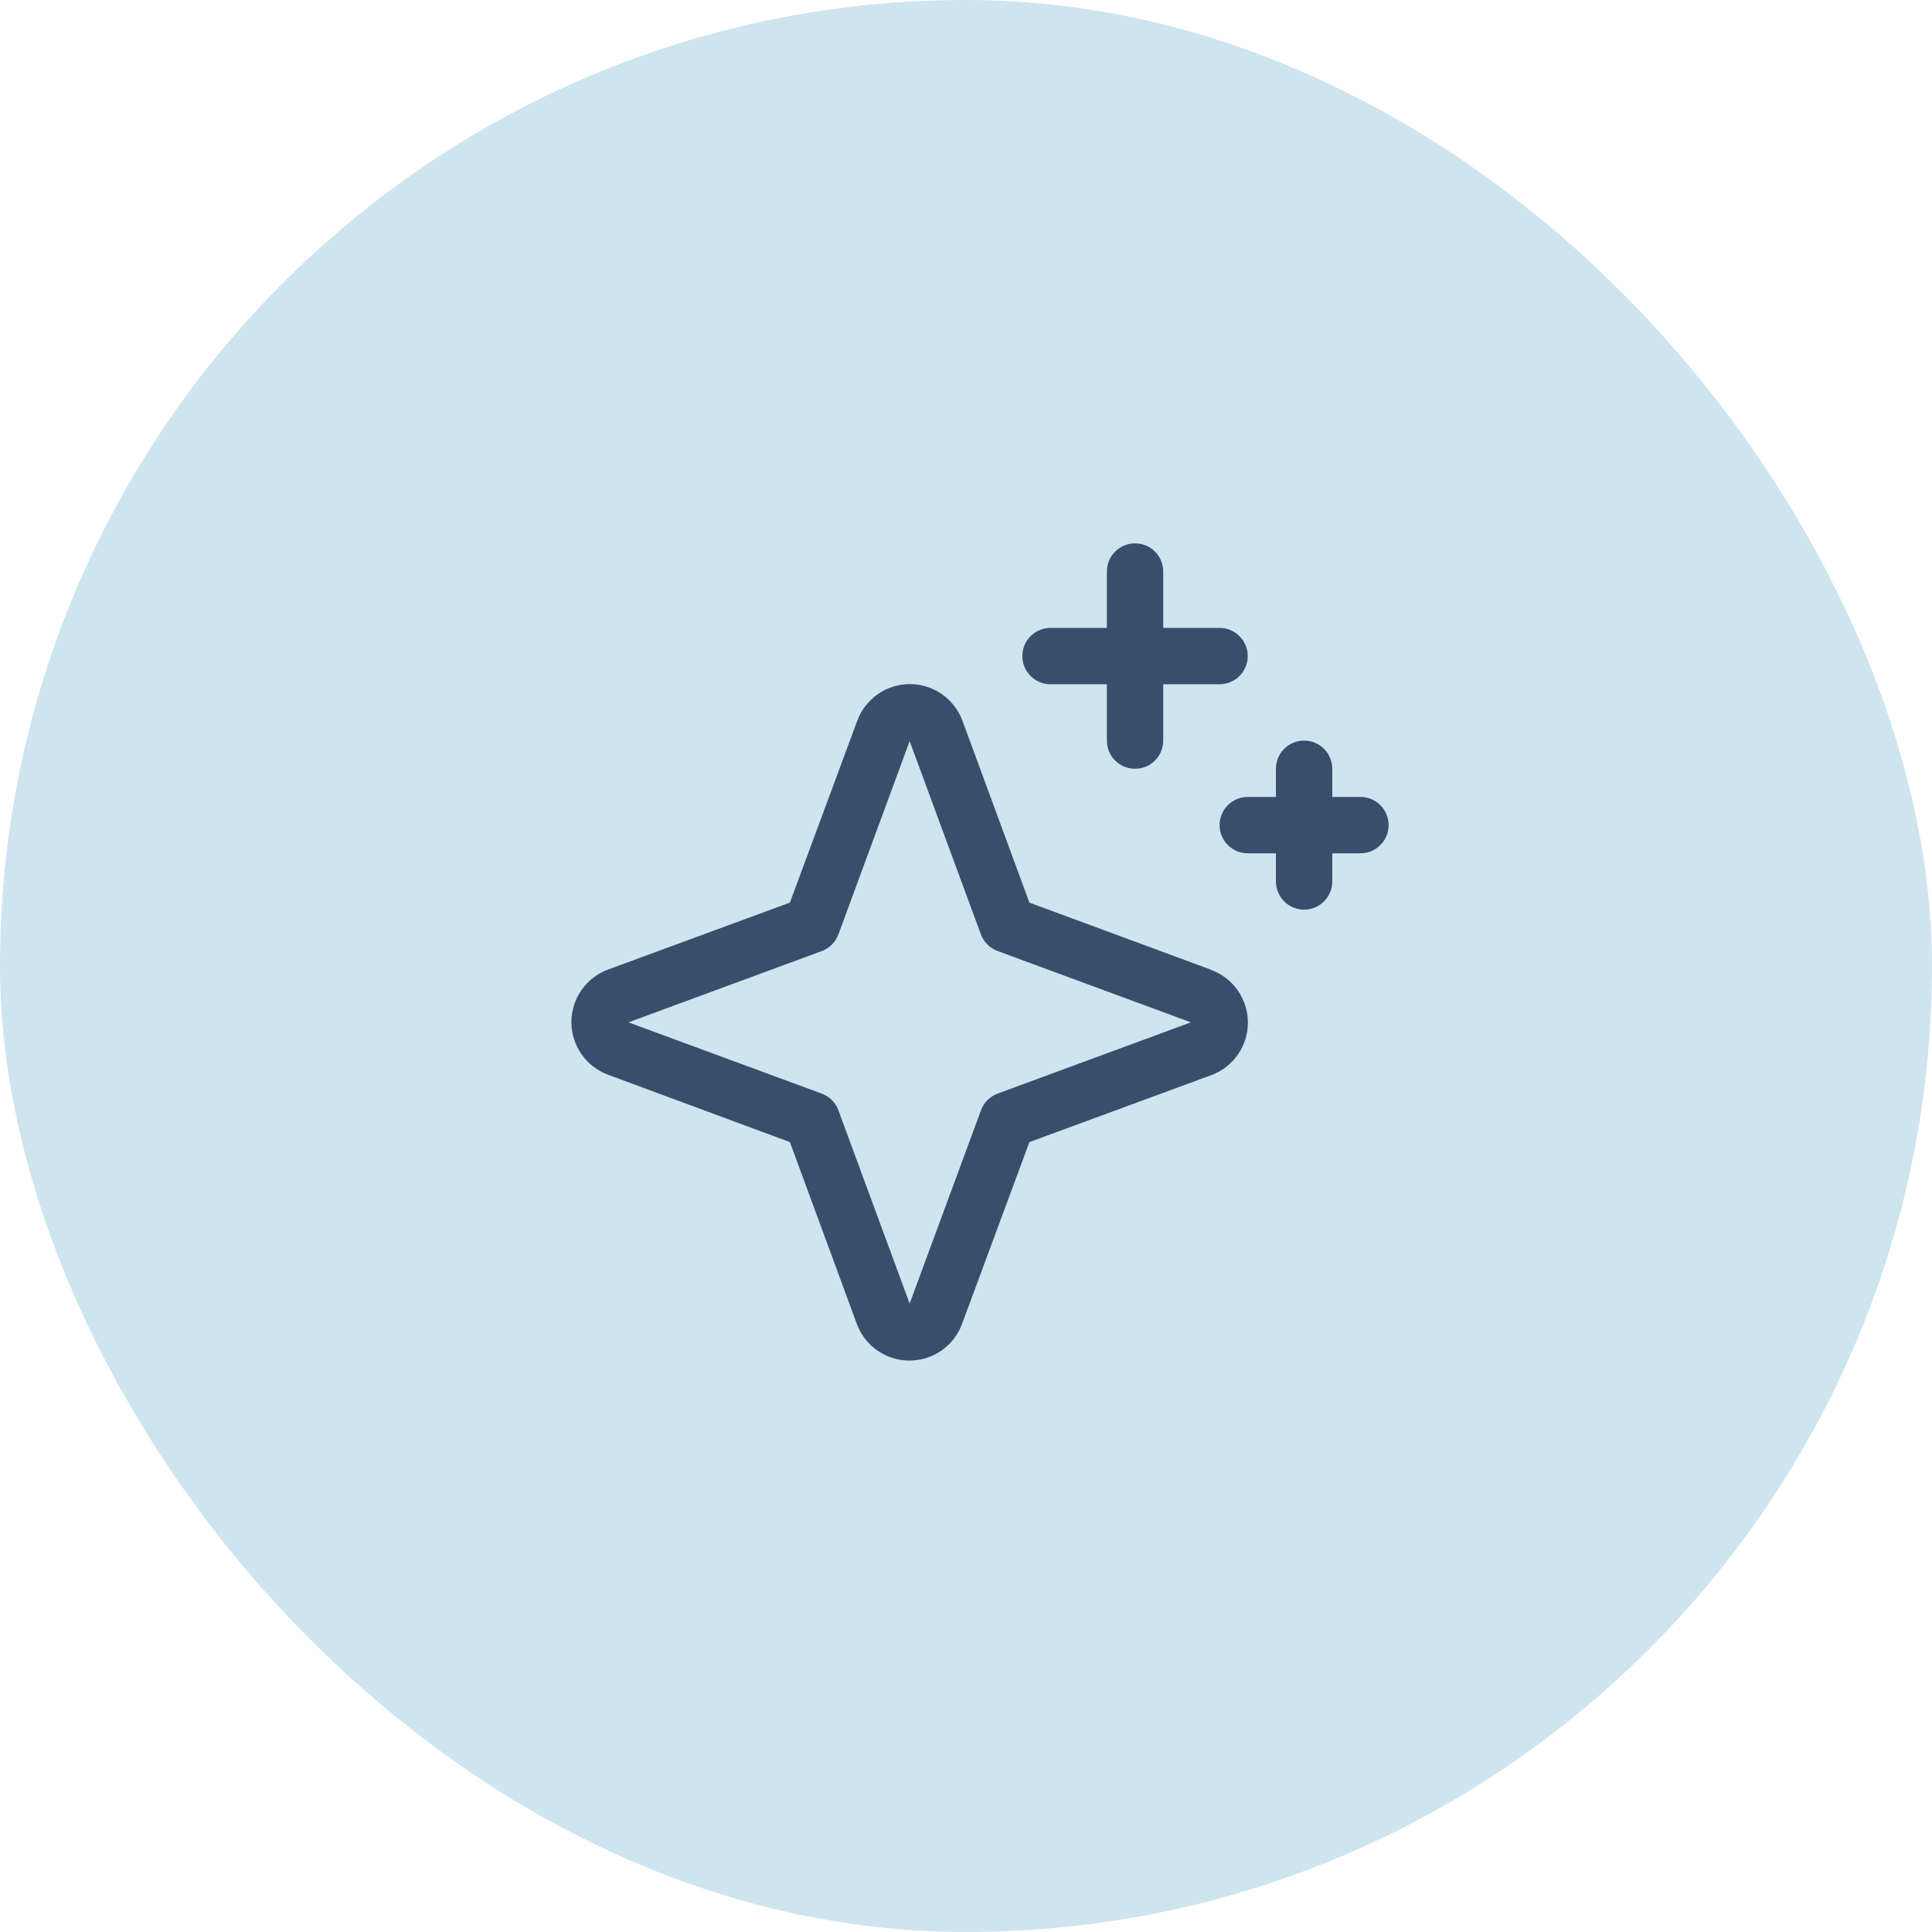
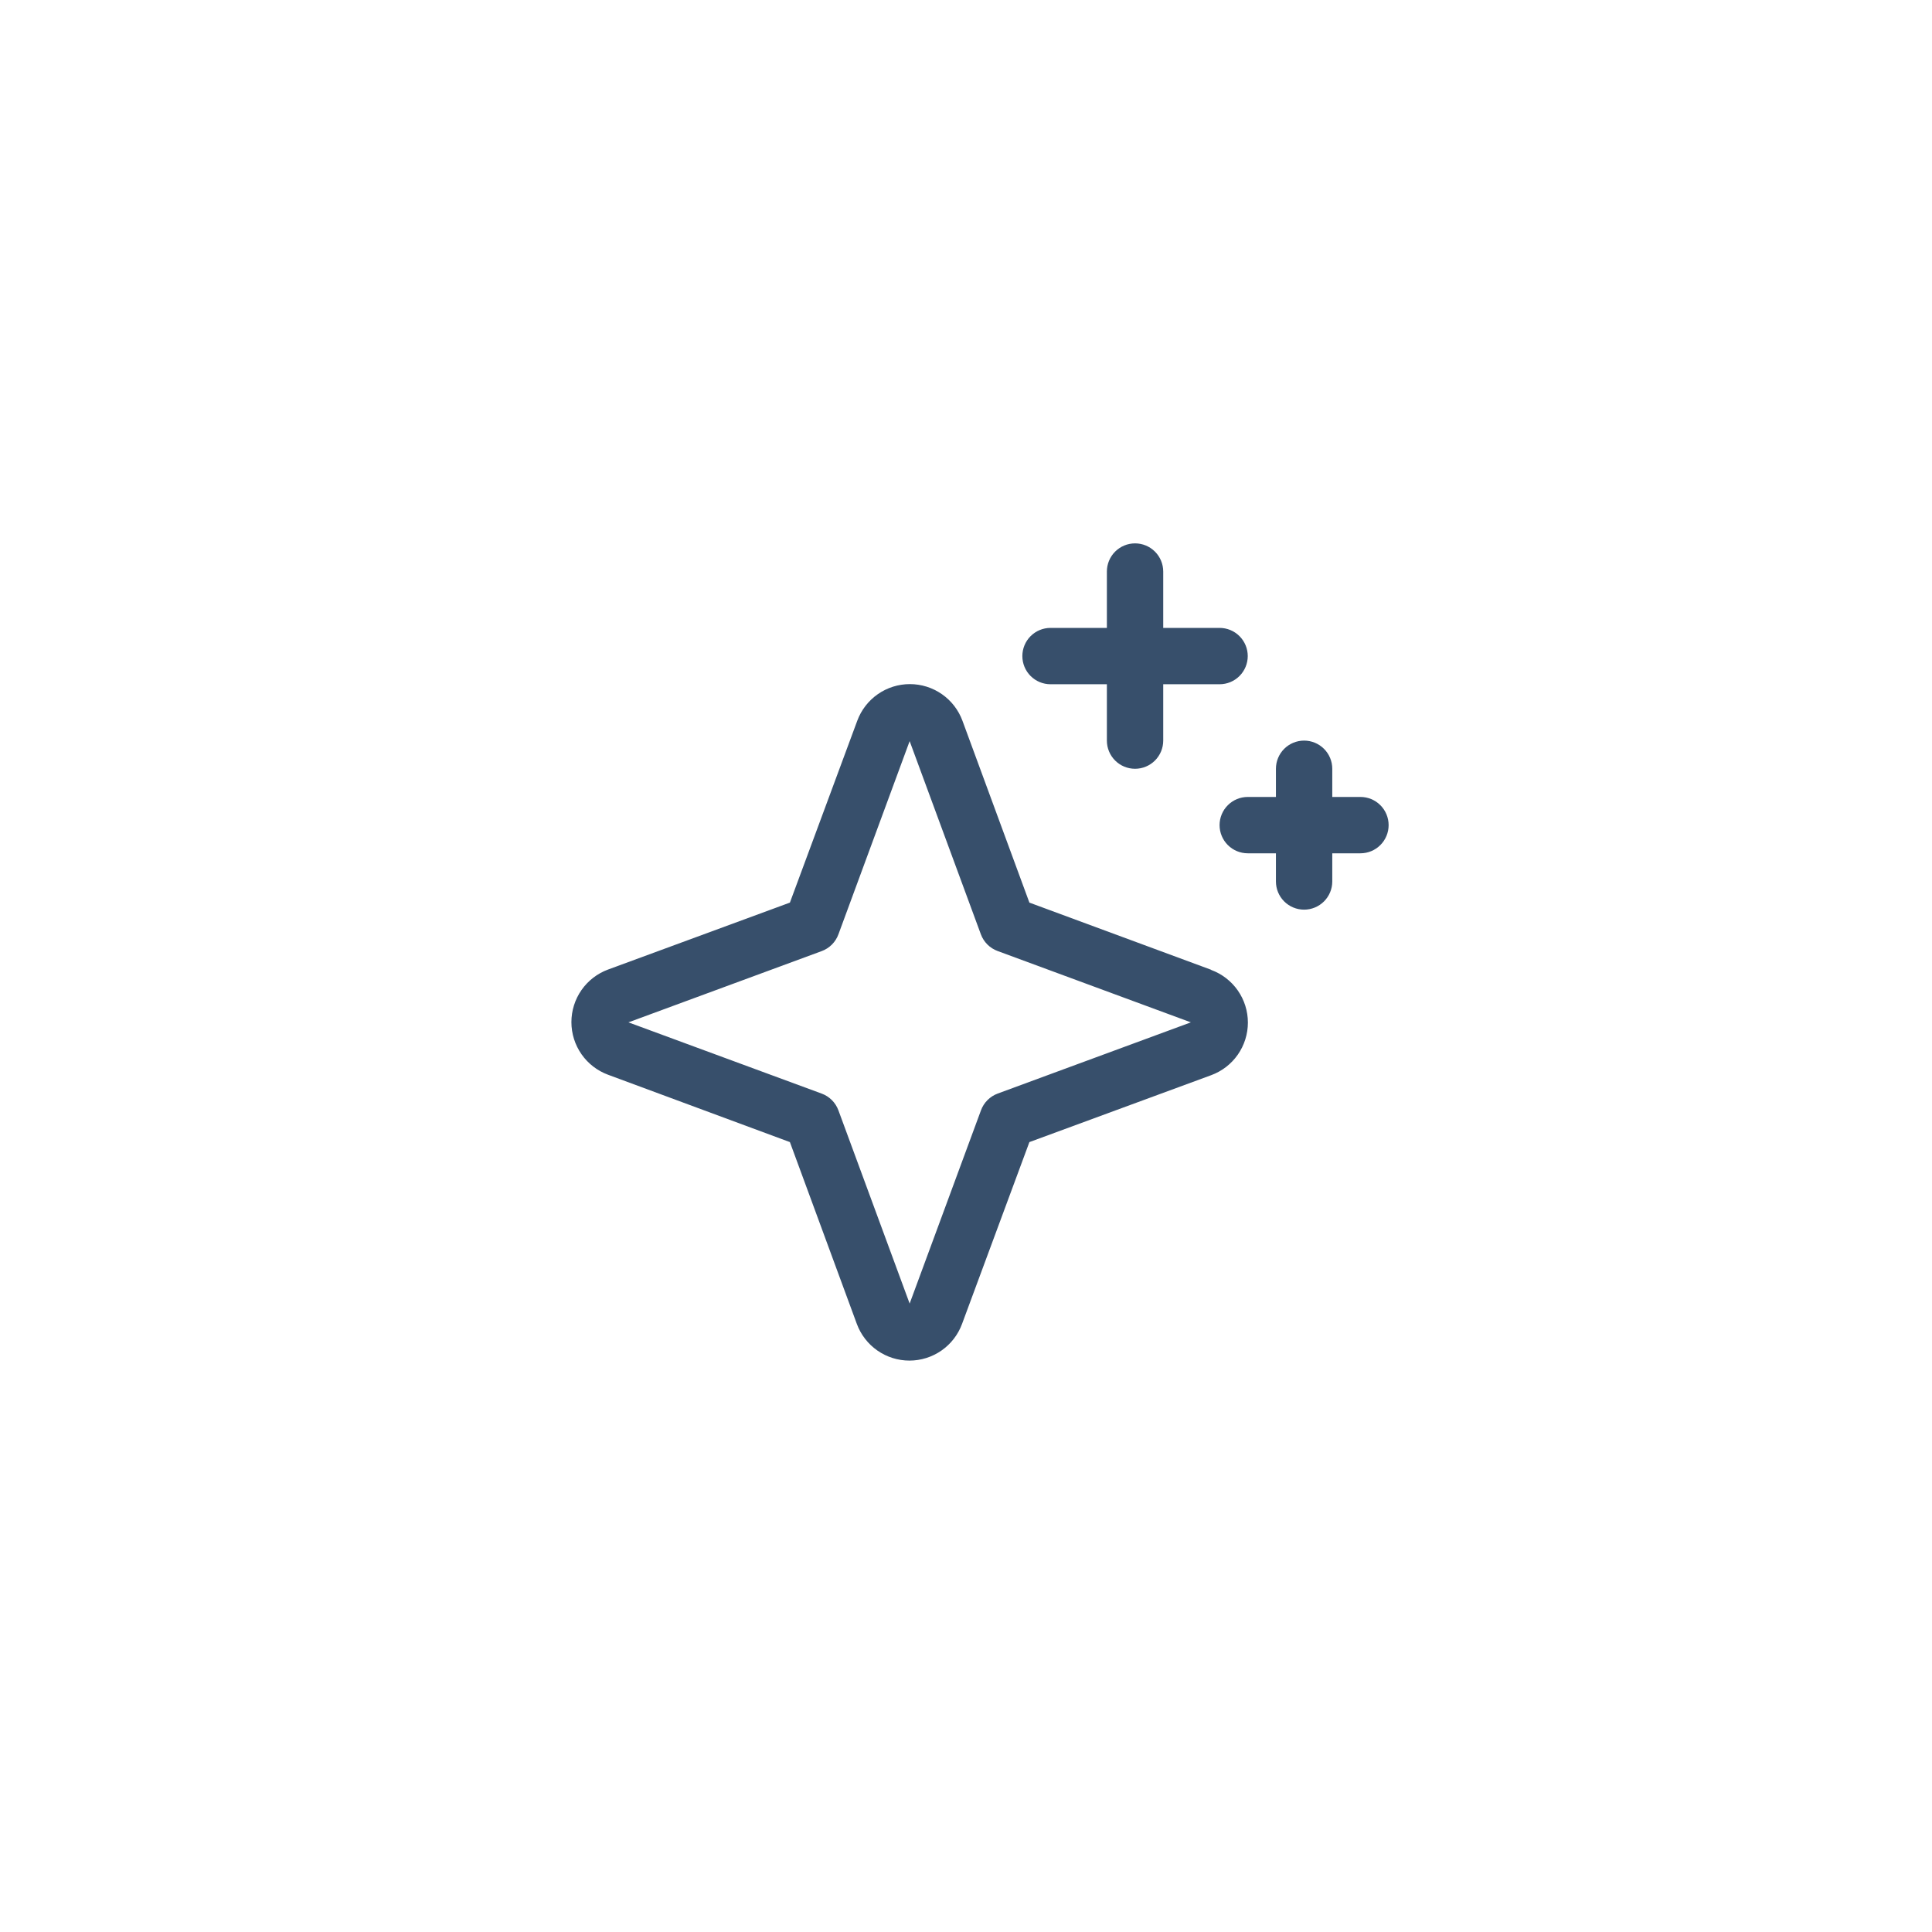
<svg xmlns="http://www.w3.org/2000/svg" width="300" height="300" viewBox="0 0 300 300" fill="none">
-   <rect width="300" height="300" rx="150" fill="#CEE4EF" />
  <path d="M188.051 150.58L159.844 140.156L149.453 111.927C148.838 110.255 147.724 108.812 146.263 107.793C144.802 106.774 143.064 106.228 141.283 106.228C139.501 106.228 137.763 106.774 136.302 107.793C134.841 108.812 133.728 110.255 133.112 111.927L122.656 140.156L94.426 150.547C92.755 151.162 91.312 152.275 90.293 153.736C89.274 155.197 88.728 156.936 88.728 158.717C88.728 160.498 89.274 162.237 90.293 163.698C91.312 165.159 92.755 166.272 94.426 166.888L122.656 177.344L133.047 205.573C133.662 207.245 134.775 208.688 136.236 209.707C137.697 210.726 139.436 211.272 141.217 211.272C142.998 211.272 144.737 210.726 146.198 209.707C147.659 208.688 148.772 207.245 149.387 205.573L159.844 177.344L188.073 166.953C189.745 166.338 191.188 165.225 192.207 163.764C193.226 162.303 193.772 160.564 193.772 158.783C193.772 157.002 193.226 155.263 192.207 153.802C191.188 152.341 189.745 151.228 188.073 150.612L188.051 150.58ZM154.922 169.808C154.328 170.027 153.788 170.372 153.341 170.819C152.893 171.267 152.548 171.806 152.329 172.4L141.25 202.418L130.192 172.422C129.973 171.822 129.626 171.277 129.175 170.825C128.723 170.374 128.178 170.026 127.578 169.808L97.582 158.75L127.578 147.692C128.178 147.474 128.723 147.126 129.175 146.675C129.626 146.223 129.973 145.678 130.192 145.078L141.25 115.082L152.308 145.078C152.526 145.672 152.872 146.211 153.319 146.659C153.767 147.106 154.306 147.451 154.9 147.67L184.918 158.75L154.922 169.808ZM158.75 101.875C158.75 100.715 159.211 99.602 160.031 98.781C160.852 97.961 161.964 97.5 163.125 97.5H171.875V88.75C171.875 87.59 172.336 86.477 173.156 85.656C173.977 84.836 175.089 84.375 176.25 84.375C177.41 84.375 178.523 84.836 179.343 85.656C180.164 86.477 180.625 87.59 180.625 88.75V97.5H189.375C190.535 97.5 191.648 97.961 192.468 98.781C193.289 99.602 193.75 100.715 193.75 101.875C193.75 103.035 193.289 104.148 192.468 104.969C191.648 105.789 190.535 106.25 189.375 106.25H180.625V115C180.625 116.16 180.164 117.273 179.343 118.094C178.523 118.914 177.41 119.375 176.25 119.375C175.089 119.375 173.977 118.914 173.156 118.094C172.336 117.273 171.875 116.16 171.875 115V106.25H163.125C161.964 106.25 160.852 105.789 160.031 104.969C159.211 104.148 158.75 103.035 158.75 101.875ZM215.625 128.125C215.625 129.285 215.164 130.398 214.343 131.219C213.523 132.039 212.41 132.5 211.25 132.5H206.875V136.875C206.875 138.035 206.414 139.148 205.593 139.969C204.773 140.789 203.66 141.25 202.5 141.25C201.339 141.25 200.227 140.789 199.406 139.969C198.586 139.148 198.125 138.035 198.125 136.875V132.5H193.75C192.589 132.5 191.477 132.039 190.656 131.219C189.836 130.398 189.375 129.285 189.375 128.125C189.375 126.965 189.836 125.852 190.656 125.031C191.477 124.211 192.589 123.75 193.75 123.75H198.125V119.375C198.125 118.215 198.586 117.102 199.406 116.281C200.227 115.461 201.339 115 202.5 115C203.66 115 204.773 115.461 205.593 116.281C206.414 117.102 206.875 118.215 206.875 119.375V123.75H211.25C212.41 123.75 213.523 124.211 214.343 125.031C215.164 125.852 215.625 126.965 215.625 128.125Z" fill="#374F6B" />
</svg>